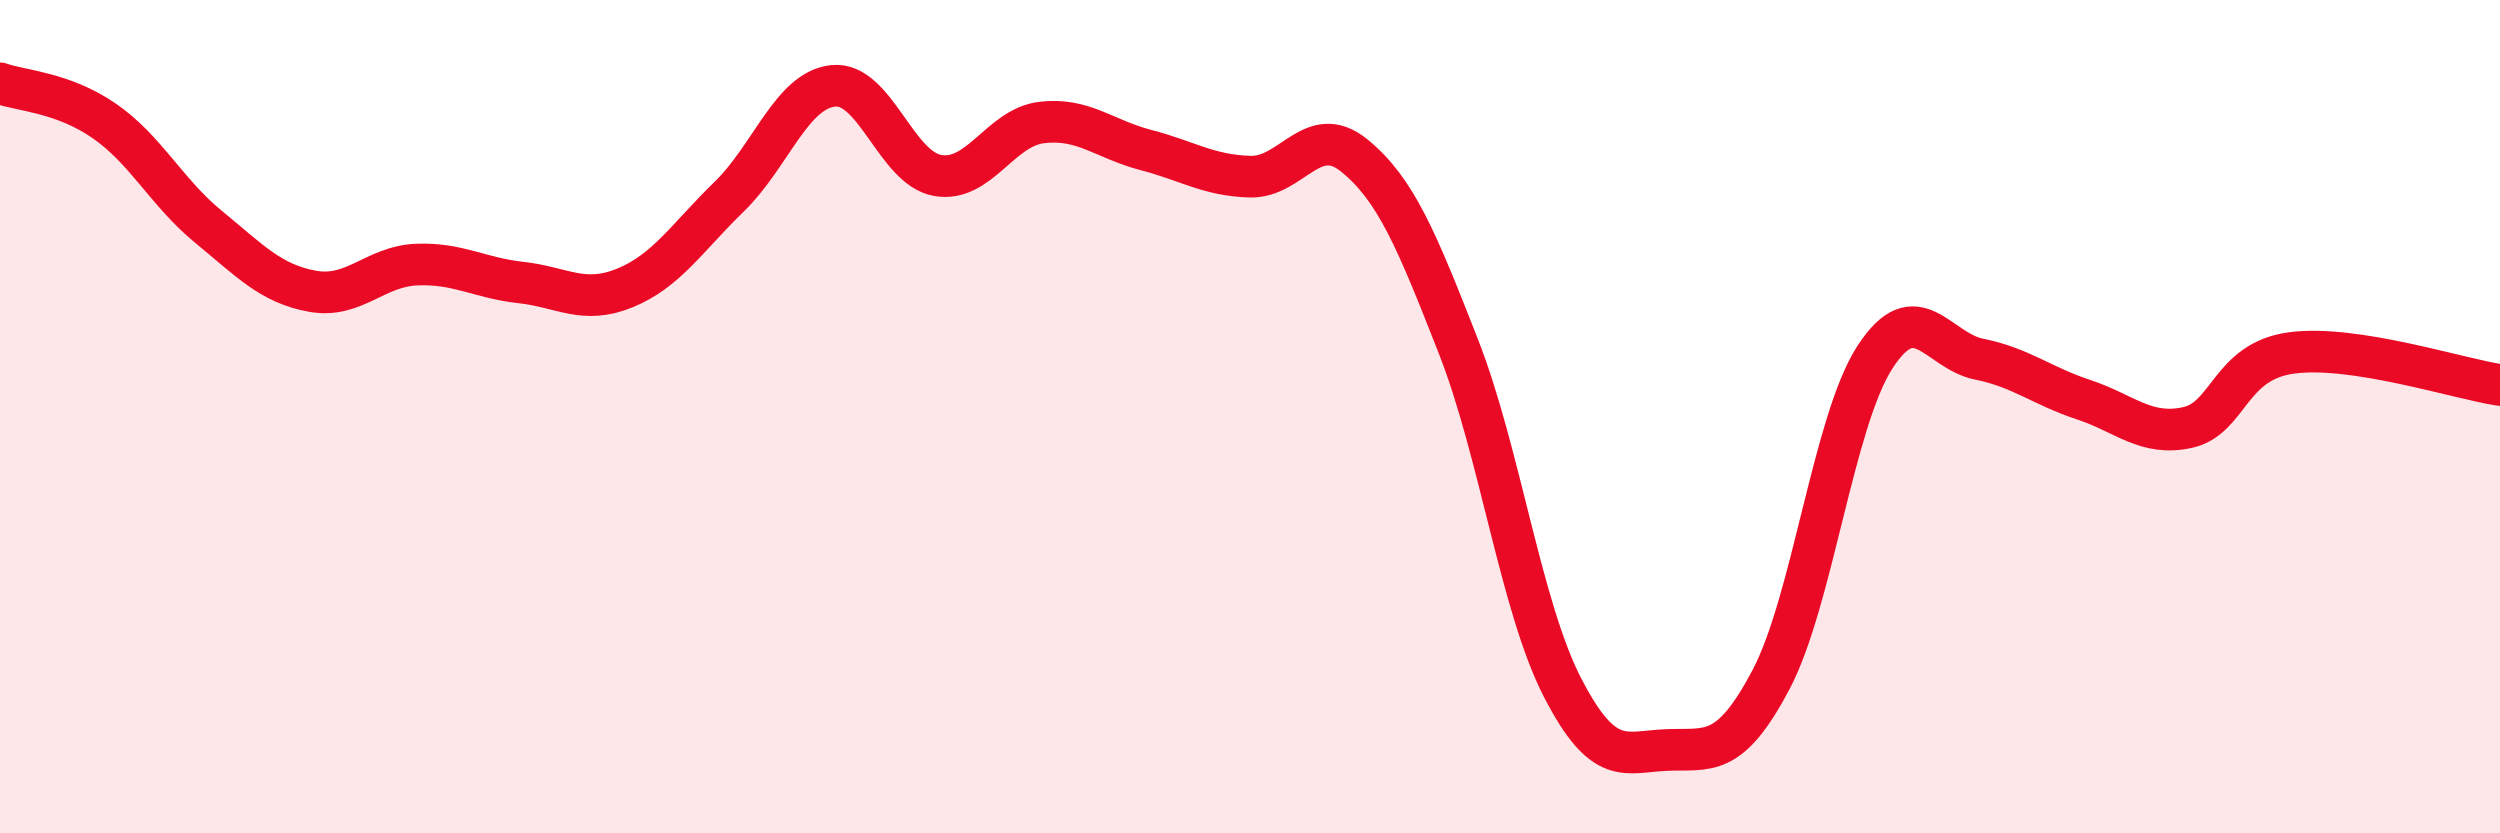
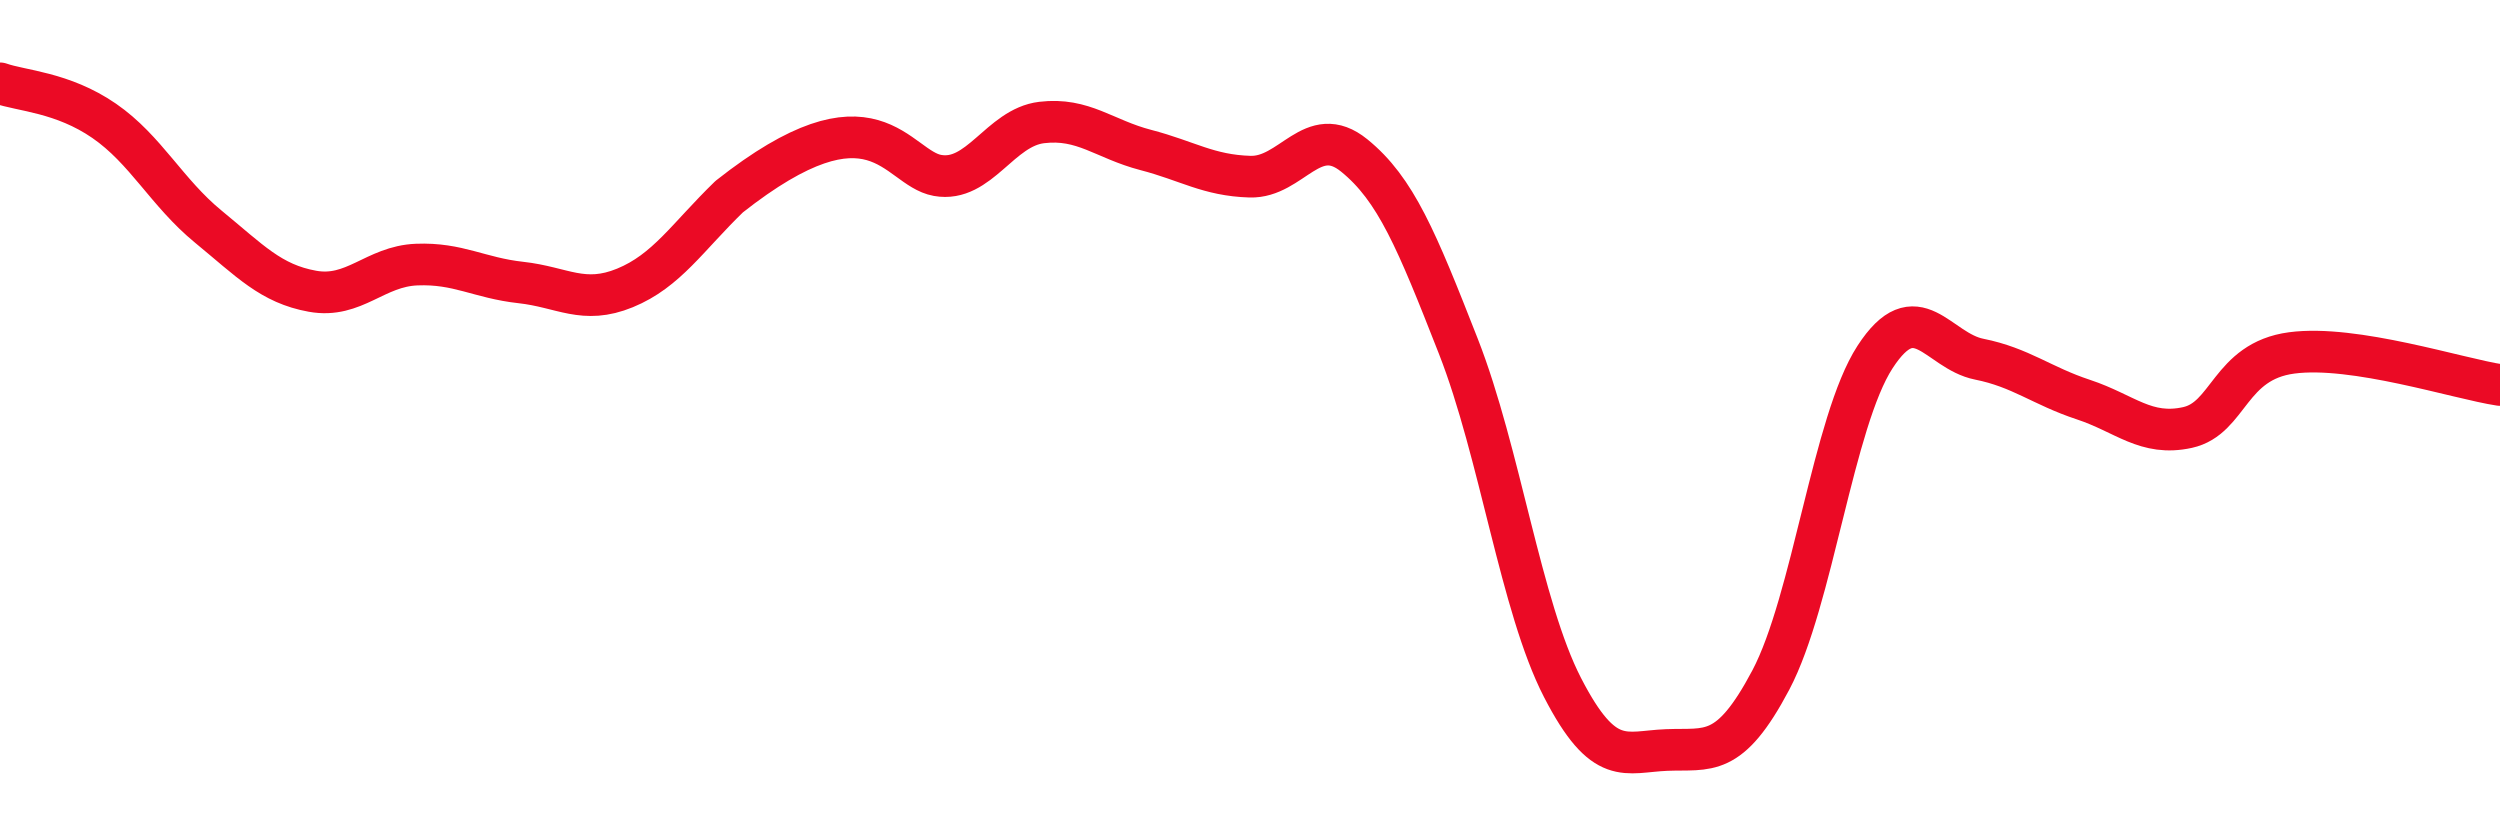
<svg xmlns="http://www.w3.org/2000/svg" width="60" height="20" viewBox="0 0 60 20">
-   <path d="M 0,2 C 0.5,2.18 1.5,2.21 2.5,2.9 C 3.5,3.59 4,4.62 5,5.44 C 6,6.26 6.5,6.81 7.5,6.99 C 8.5,7.17 9,6.39 10,6.35 C 11,6.31 11.5,6.67 12.5,6.78 C 13.5,6.89 14,7.32 15,6.91 C 16,6.5 16.5,5.69 17.5,4.72 C 18.5,3.75 19,2.16 20,2.06 C 21,1.96 21.5,4.03 22.5,4.21 C 23.5,4.39 24,3.06 25,2.94 C 26,2.82 26.5,3.34 27.5,3.6 C 28.5,3.86 29,4.21 30,4.24 C 31,4.27 31.5,2.92 32.5,3.73 C 33.5,4.54 34,5.76 35,8.31 C 36,10.86 36.5,14.56 37.5,16.5 C 38.5,18.44 39,18.04 40,18 C 41,17.96 41.5,18.21 42.5,16.32 C 43.5,14.43 44,10.11 45,8.57 C 46,7.03 46.5,8.42 47.5,8.62 C 48.5,8.82 49,9.26 50,9.59 C 51,9.92 51.5,10.48 52.5,10.26 C 53.5,10.04 53.5,8.67 55,8.47 C 56.5,8.27 59,9.09 60,9.24L60 20L0 20Z" fill="#EB0A25" opacity="0.1" stroke-linecap="round" stroke-linejoin="round" />
-   <path d="M 0,2 C 0.5,2.18 1.5,2.21 2.5,2.9 C 3.5,3.59 4,4.62 5,5.44 C 6,6.26 6.5,6.81 7.5,6.99 C 8.5,7.17 9,6.39 10,6.35 C 11,6.31 11.5,6.67 12.5,6.78 C 13.5,6.89 14,7.32 15,6.91 C 16,6.5 16.5,5.69 17.5,4.72 C 18.5,3.75 19,2.16 20,2.06 C 21,1.96 21.5,4.03 22.5,4.21 C 23.5,4.39 24,3.06 25,2.94 C 26,2.82 26.5,3.34 27.5,3.6 C 28.5,3.86 29,4.21 30,4.24 C 31,4.27 31.5,2.92 32.5,3.73 C 33.5,4.54 34,5.76 35,8.31 C 36,10.86 36.5,14.56 37.5,16.5 C 38.5,18.44 39,18.04 40,18 C 41,17.96 41.5,18.21 42.5,16.32 C 43.5,14.43 44,10.11 45,8.57 C 46,7.03 46.5,8.42 47.5,8.62 C 48.5,8.82 49,9.26 50,9.59 C 51,9.92 51.5,10.48 52.5,10.26 C 53.5,10.04 53.5,8.67 55,8.47 C 56.5,8.27 59,9.09 60,9.24" stroke="#EB0A25" stroke-width="1" fill="none" stroke-linecap="round" stroke-linejoin="round" />
+   <path d="M 0,2 C 0.5,2.18 1.5,2.21 2.5,2.9 C 3.5,3.59 4,4.62 5,5.44 C 6,6.26 6.5,6.81 7.5,6.99 C 8.5,7.17 9,6.39 10,6.35 C 11,6.31 11.5,6.67 12.5,6.78 C 13.5,6.89 14,7.32 15,6.91 C 16,6.5 16.5,5.69 17.5,4.72 C 21,1.96 21.5,4.03 22.5,4.21 C 23.5,4.39 24,3.06 25,2.94 C 26,2.82 26.5,3.34 27.5,3.6 C 28.5,3.86 29,4.21 30,4.24 C 31,4.27 31.5,2.92 32.5,3.73 C 33.5,4.54 34,5.76 35,8.31 C 36,10.86 36.5,14.56 37.5,16.5 C 38.5,18.44 39,18.04 40,18 C 41,17.96 41.5,18.21 42.5,16.32 C 43.5,14.43 44,10.11 45,8.57 C 46,7.03 46.5,8.42 47.5,8.62 C 48.5,8.82 49,9.26 50,9.59 C 51,9.92 51.5,10.48 52.5,10.26 C 53.5,10.04 53.5,8.67 55,8.47 C 56.5,8.27 59,9.09 60,9.24" stroke="#EB0A25" stroke-width="1" fill="none" stroke-linecap="round" stroke-linejoin="round" />
</svg>